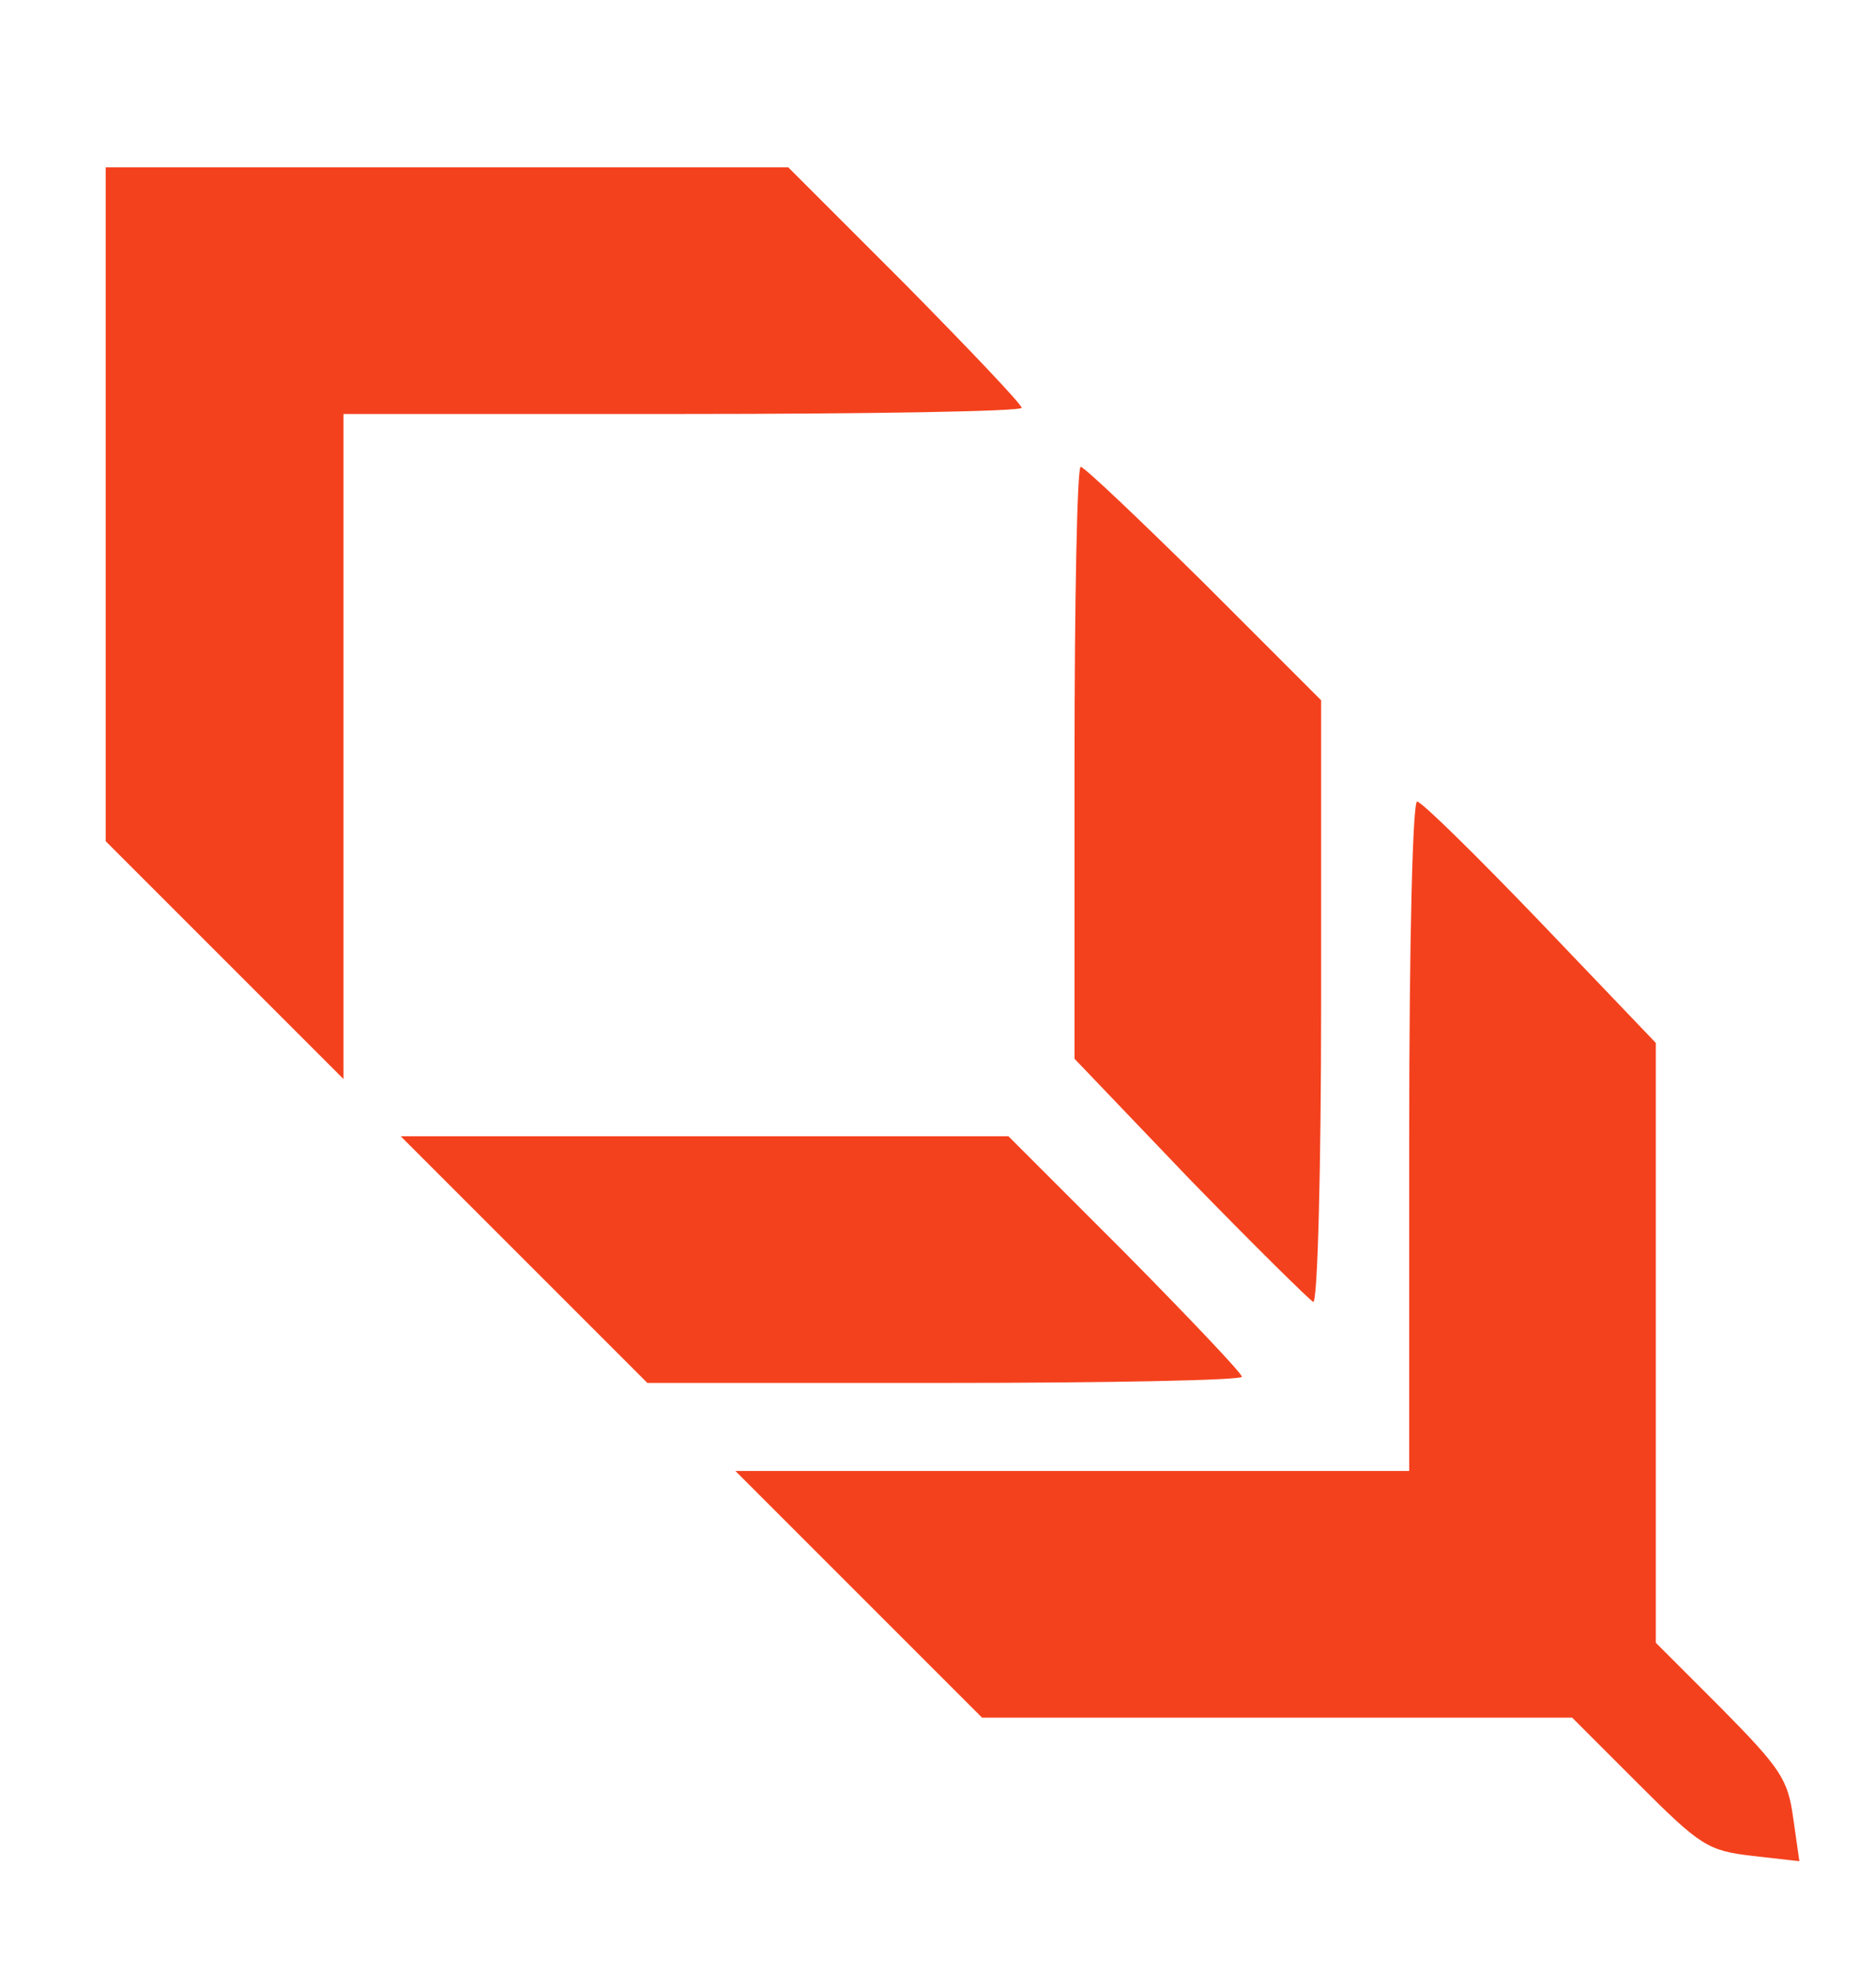
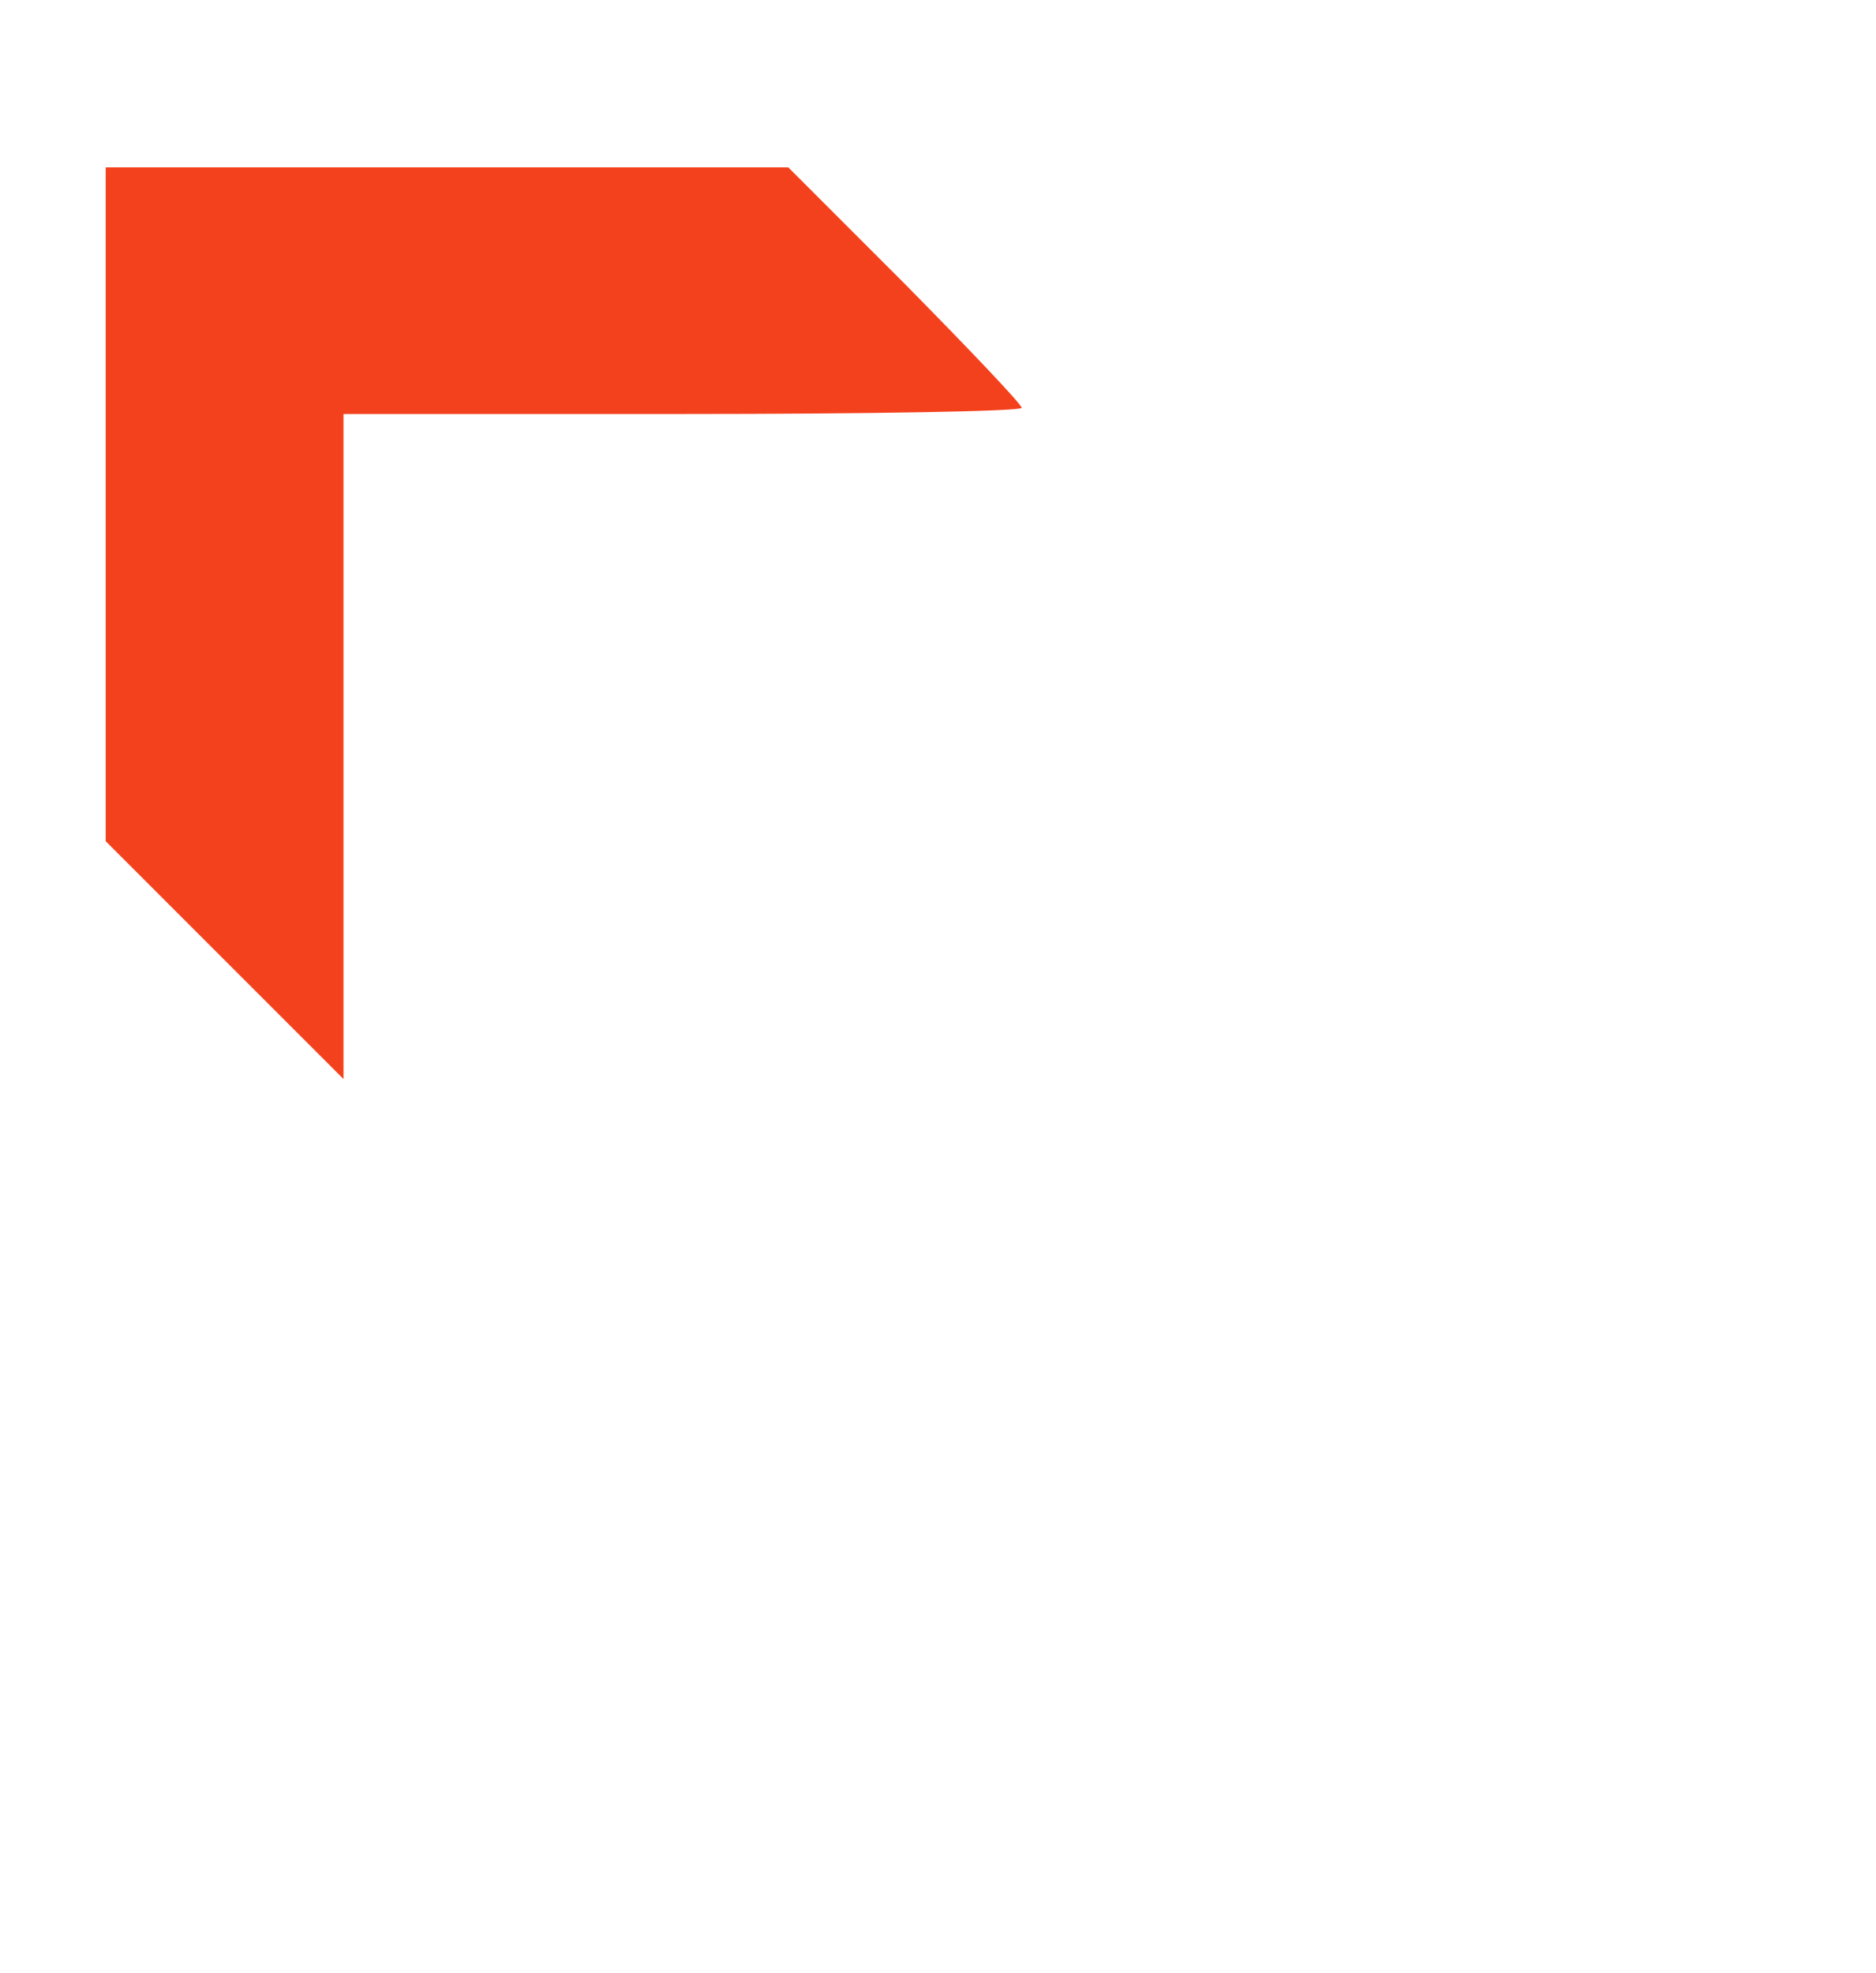
<svg xmlns="http://www.w3.org/2000/svg" version="1.0" width="213pt" height="224pt" viewBox="0 0 213 224" preserveAspectRatio="xMidYMid meet">
  <g transform="translate(0,224) scale(0.1,-0.1)" fill="#f4411d" stroke="none">
    <path d="M120 1667 l0 -382 135 -135 135 -135 0 378 0 377 385 0 c212 0 385 3 385 7 0 4 -60 67 -132 140 l-133 133 -387 0 -388 0 0 -383z" />
-     <path d="M1220 1374 l0 -336 131 -137 c73 -75 136 -137 140 -139 5 -2 9 151 9 340 l0 343 -133 133 c-73 72 -136 132 -140 132 -4 0 -7 -151 -7 -336z" />
-     <path d="M1600 950 l0 -380 -382 0 -383 0 140 -140 140 -140 335 0 335 0 75 -75 c71 -71 79 -76 130 -82 l53 -6 -7 49 c-6 44 -14 56 -81 124 l-75 75 0 341 0 340 -131 137 c-72 75 -135 137 -140 137 -5 0 -9 -156 -9 -380z" />
-     <path d="M595 810 l140 -140 337 0 c186 0 338 3 338 7 0 4 -60 67 -132 140 l-133 133 -345 0 -345 0 140 -140z" />
  </g>
</svg>